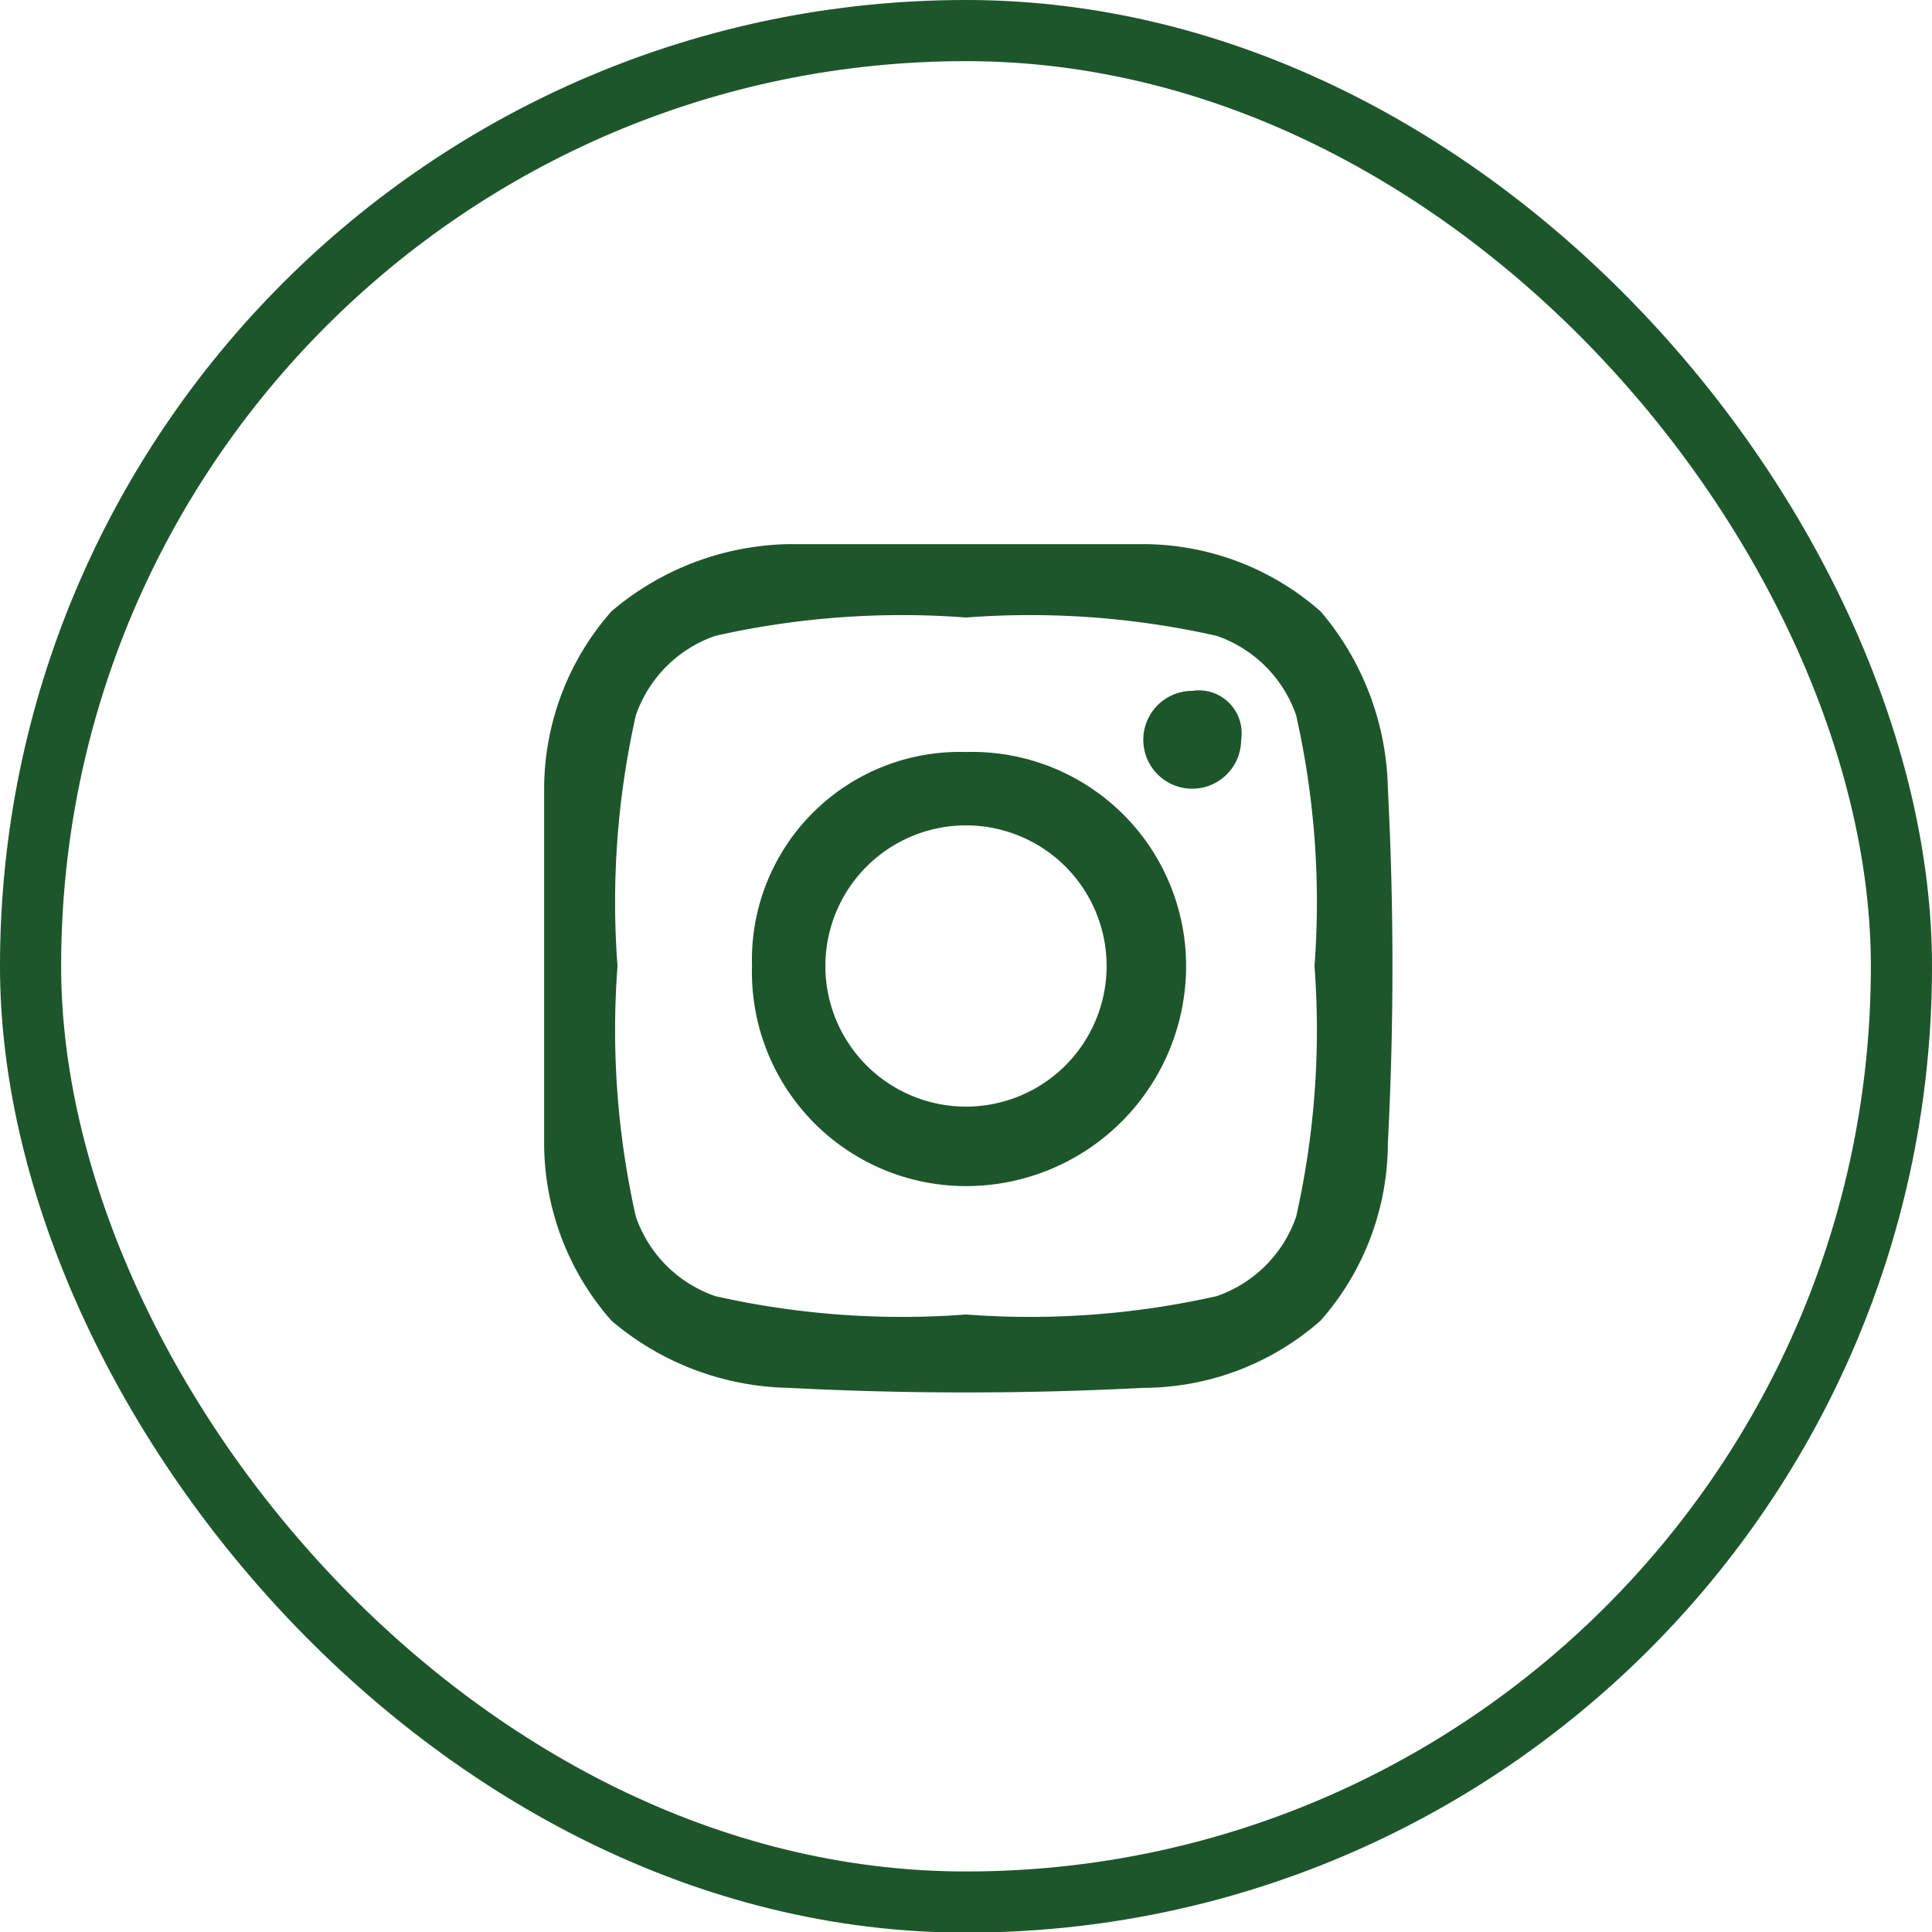
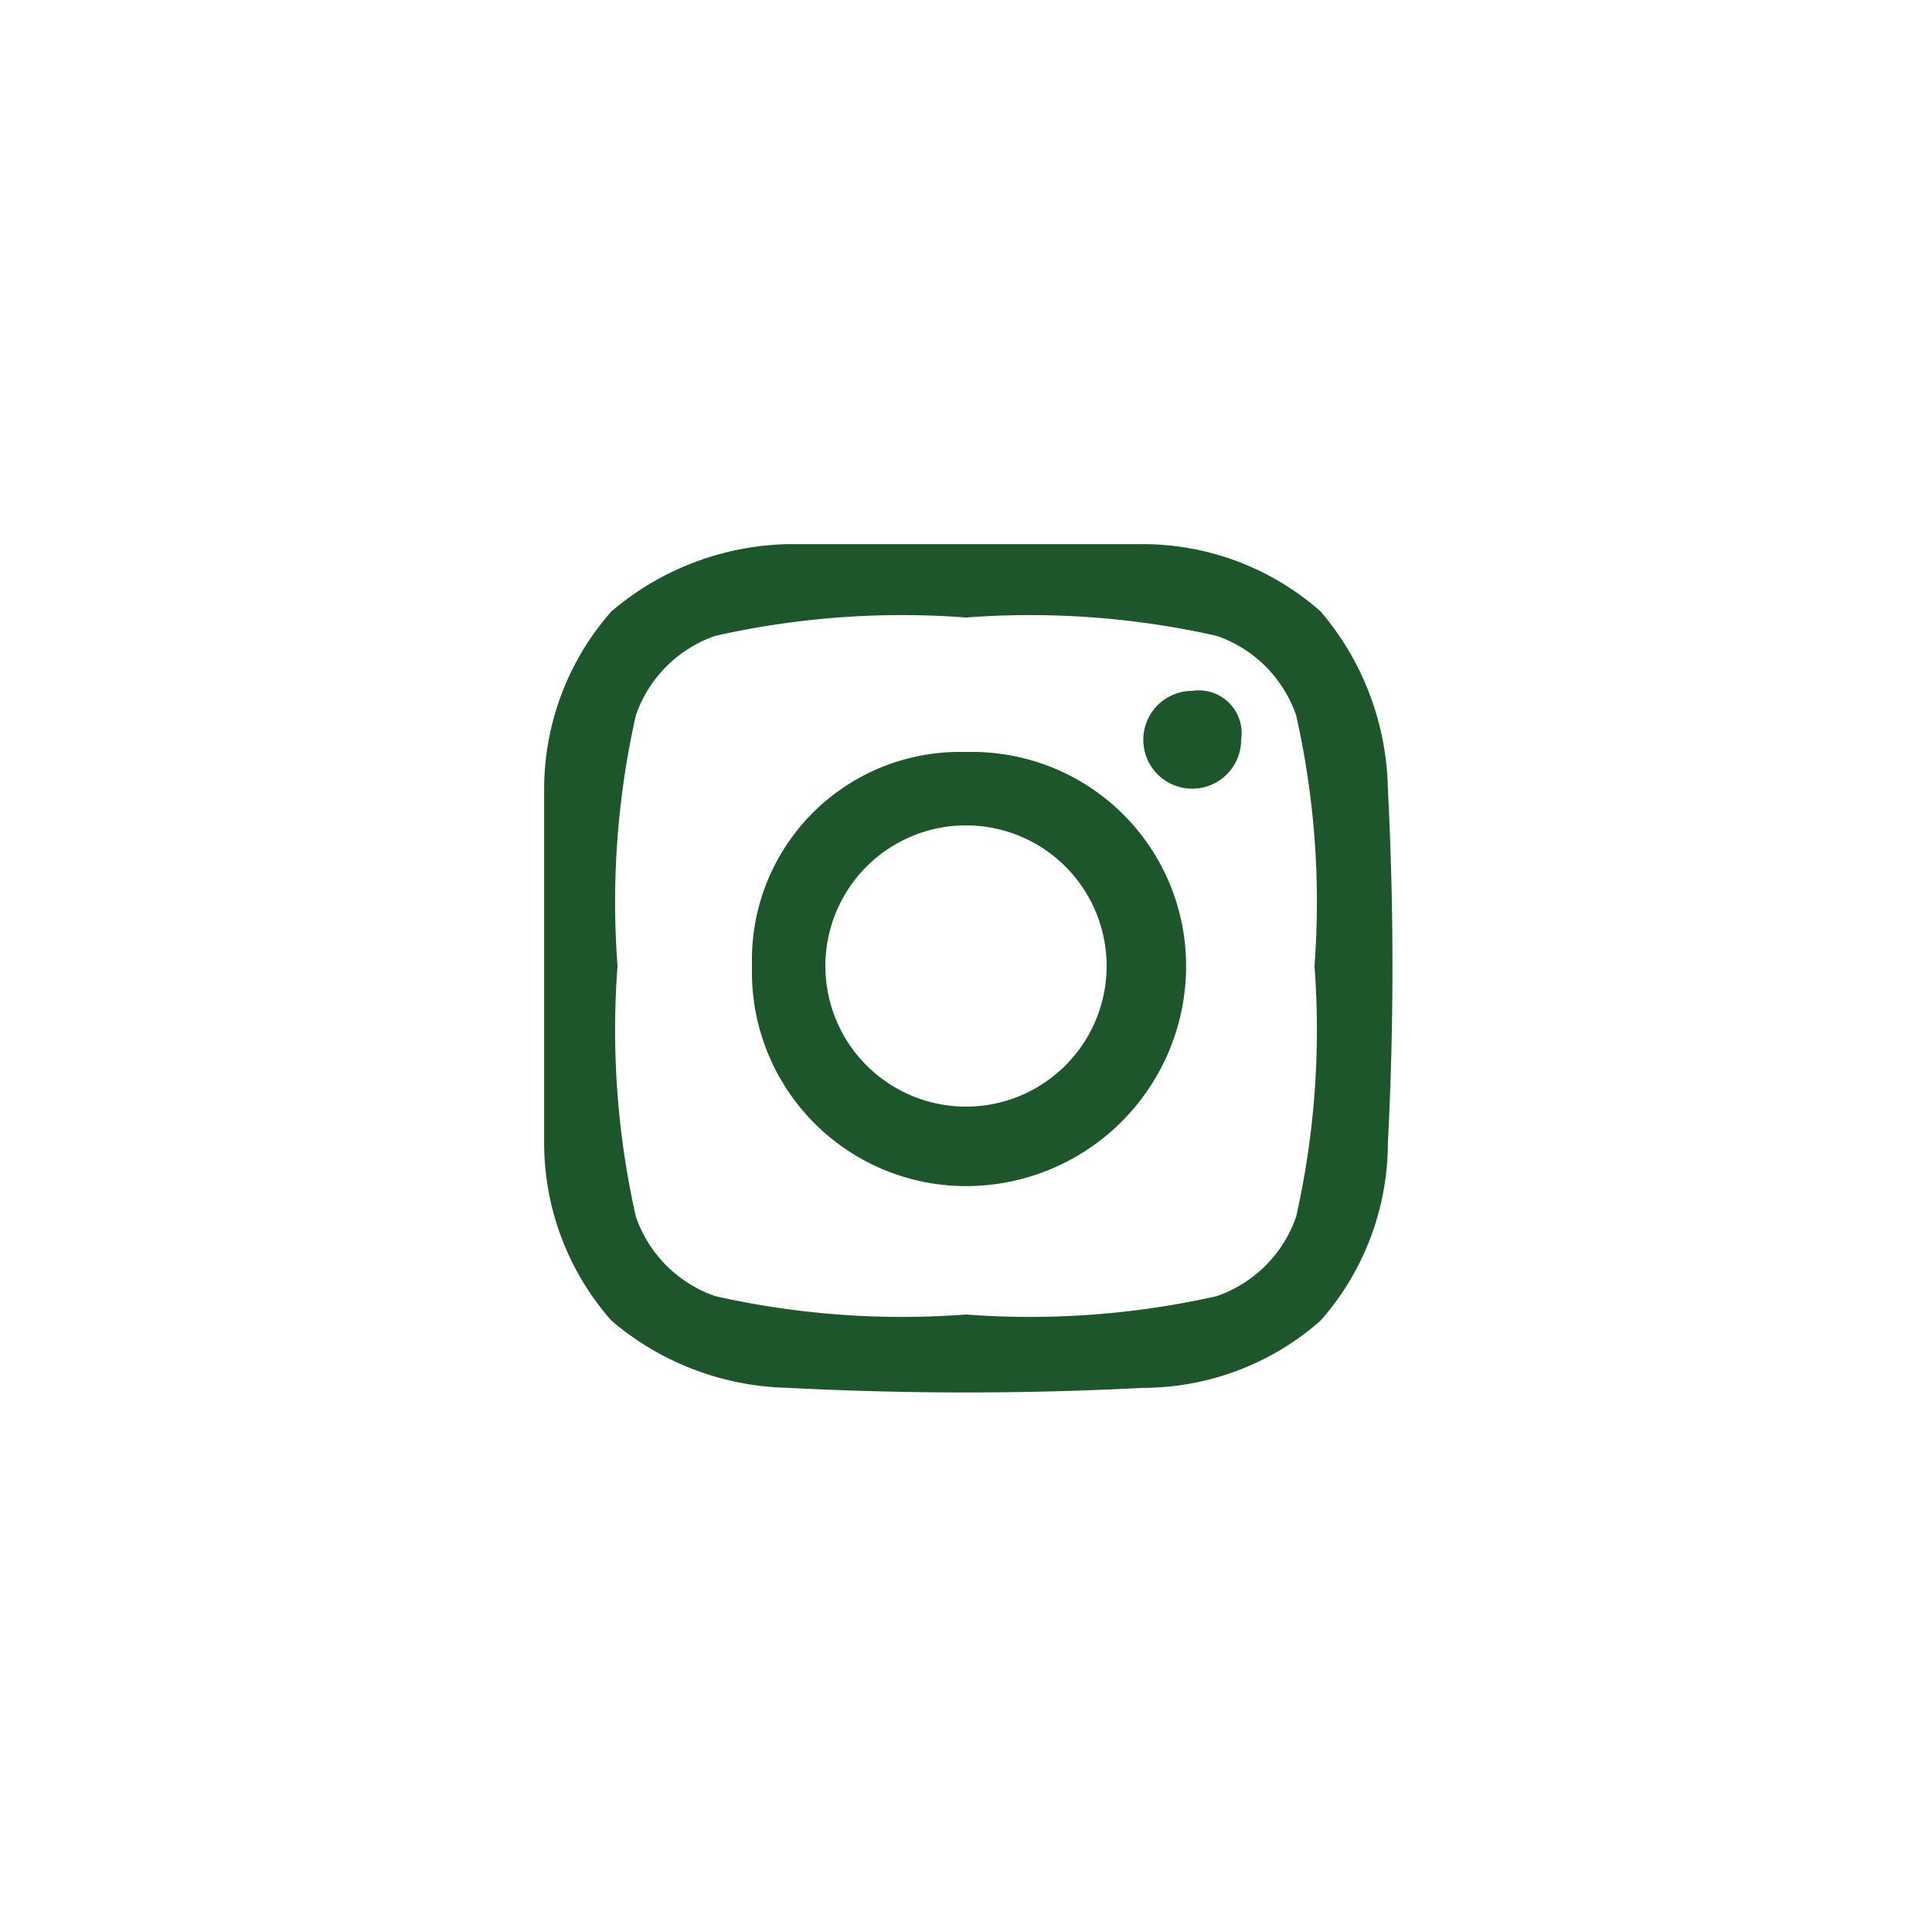
<svg xmlns="http://www.w3.org/2000/svg" viewBox="0 0 31.6 31.6">
  <defs>
    <style>.bee523f6-46c6-4fb7-a660-ee9251c42431{fill:none;stroke:#1d562b;stroke-miterlimit:10;}.a4cb7b13-288f-4ef2-8516-64220a41884c{fill:#1d562b;}</style>
  </defs>
  <g id="aef503d4-3e1d-464c-9feb-6854f3b85657" data-name="Layer 2">
    <g id="f5f7f9b9-9b45-45dd-ab5e-9a178e052ce5" data-name="Layer 2 Image">
-       <rect class="bee523f6-46c6-4fb7-a660-ee9251c42431" x="0.5" y="0.5" width="30.6" height="30.61" rx="15.3" />
      <path class="a4cb7b13-288f-4ef2-8516-64220a41884c" d="M15.8,12.3a3.4,3.4,0,0,0-3.5,3.5,3.5,3.5,0,0,0,3.5,3.6,3.6,3.6,0,0,0,3.6-3.6A3.5,3.5,0,0,0,15.8,12.3Zm0,5.8a2.3,2.3,0,1,1,2.3-2.3,2.3,2.3,0,0,1-2.3,2.3Zm4.5-6a.8.8,0,1,1-1.6,0,.8.8,0,0,1,.8-.8A.7.7,0,0,1,20.3,12.1Zm2.4.8A4.6,4.6,0,0,0,21.6,10a4.4,4.4,0,0,0-2.9-1.1H12.9A4.6,4.6,0,0,0,10,10a4.4,4.4,0,0,0-1.1,2.9v5.8A4.4,4.4,0,0,0,10,21.6a4.6,4.6,0,0,0,2.9,1.1,56.1,56.1,0,0,0,5.8,0,4.4,4.4,0,0,0,2.9-1.1,4.4,4.4,0,0,0,1.1-2.9,56.1,56.1,0,0,0,0-5.8Zm-1.5,7a2.1,2.1,0,0,1-1.3,1.3,13.9,13.9,0,0,1-4.1.3,13.9,13.9,0,0,1-4.1-.3,2.1,2.1,0,0,1-1.3-1.3,13.9,13.9,0,0,1-.3-4.1,13.9,13.9,0,0,1,.3-4.1,2.1,2.1,0,0,1,1.3-1.3,13.9,13.9,0,0,1,4.1-.3,13.9,13.9,0,0,1,4.1.3,2.1,2.1,0,0,1,1.3,1.3,13.9,13.9,0,0,1,.3,4.1A13.9,13.9,0,0,1,21.2,19.9Z" />
    </g>
  </g>
</svg>